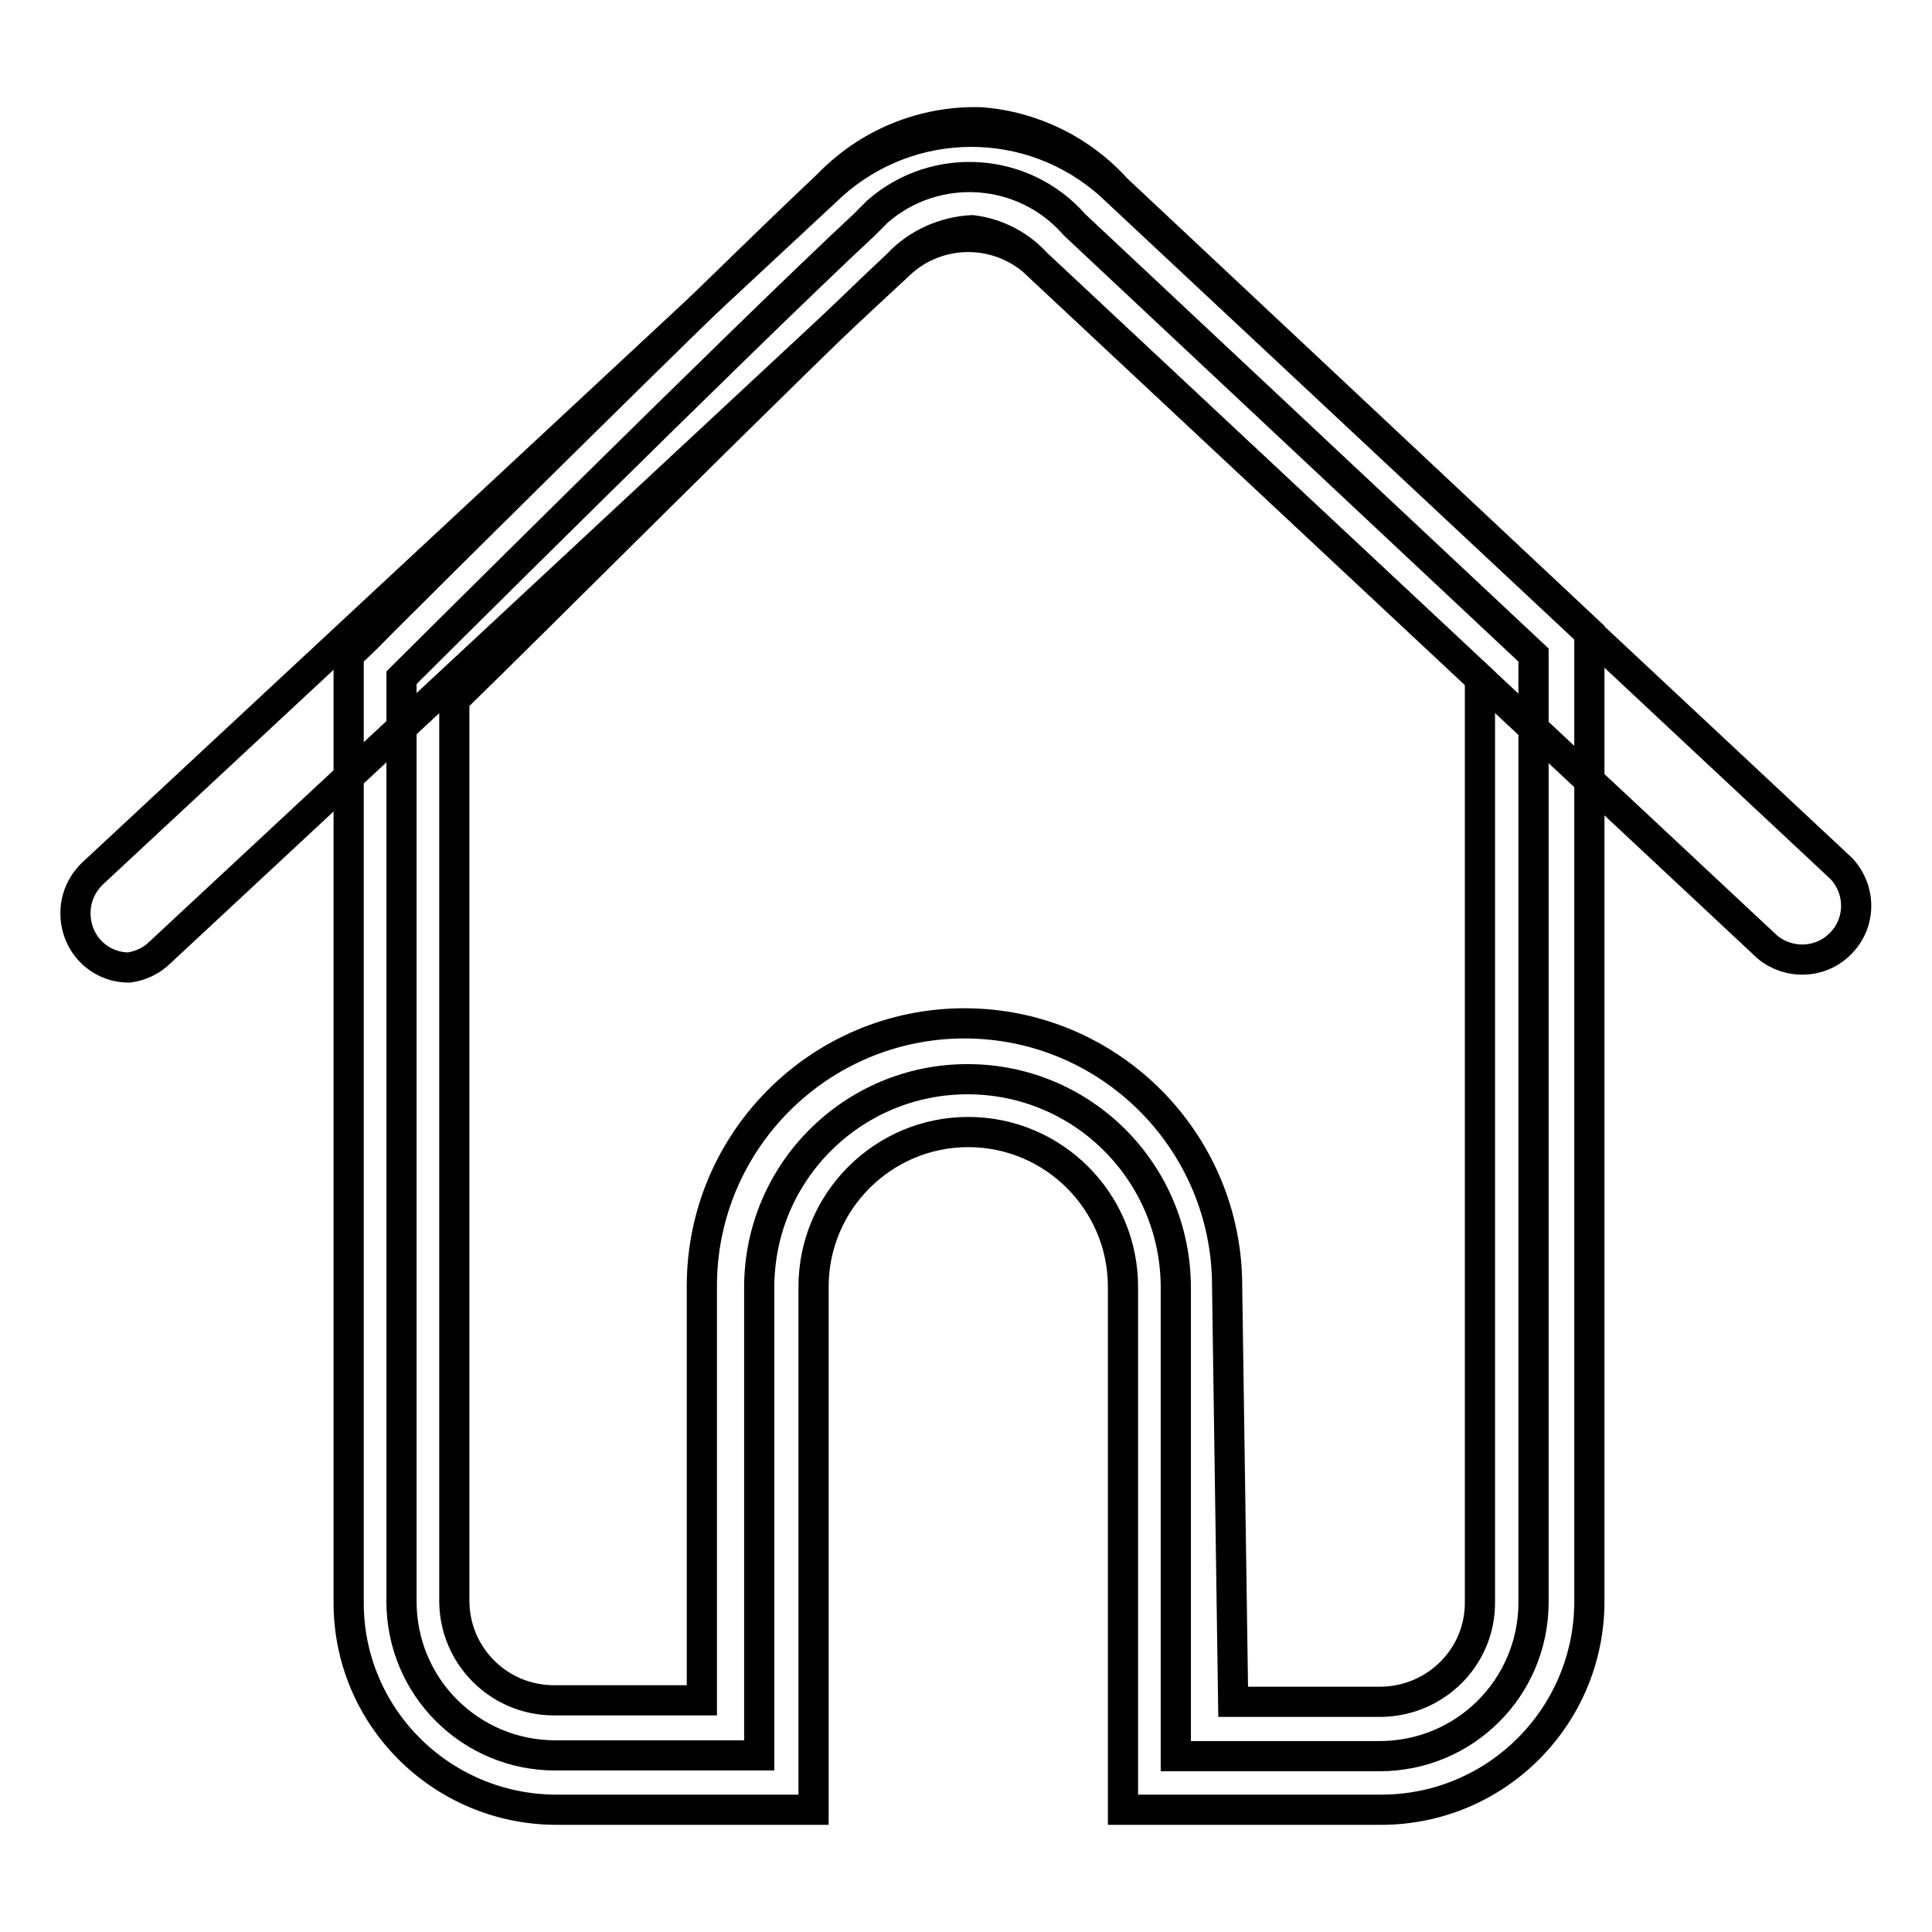
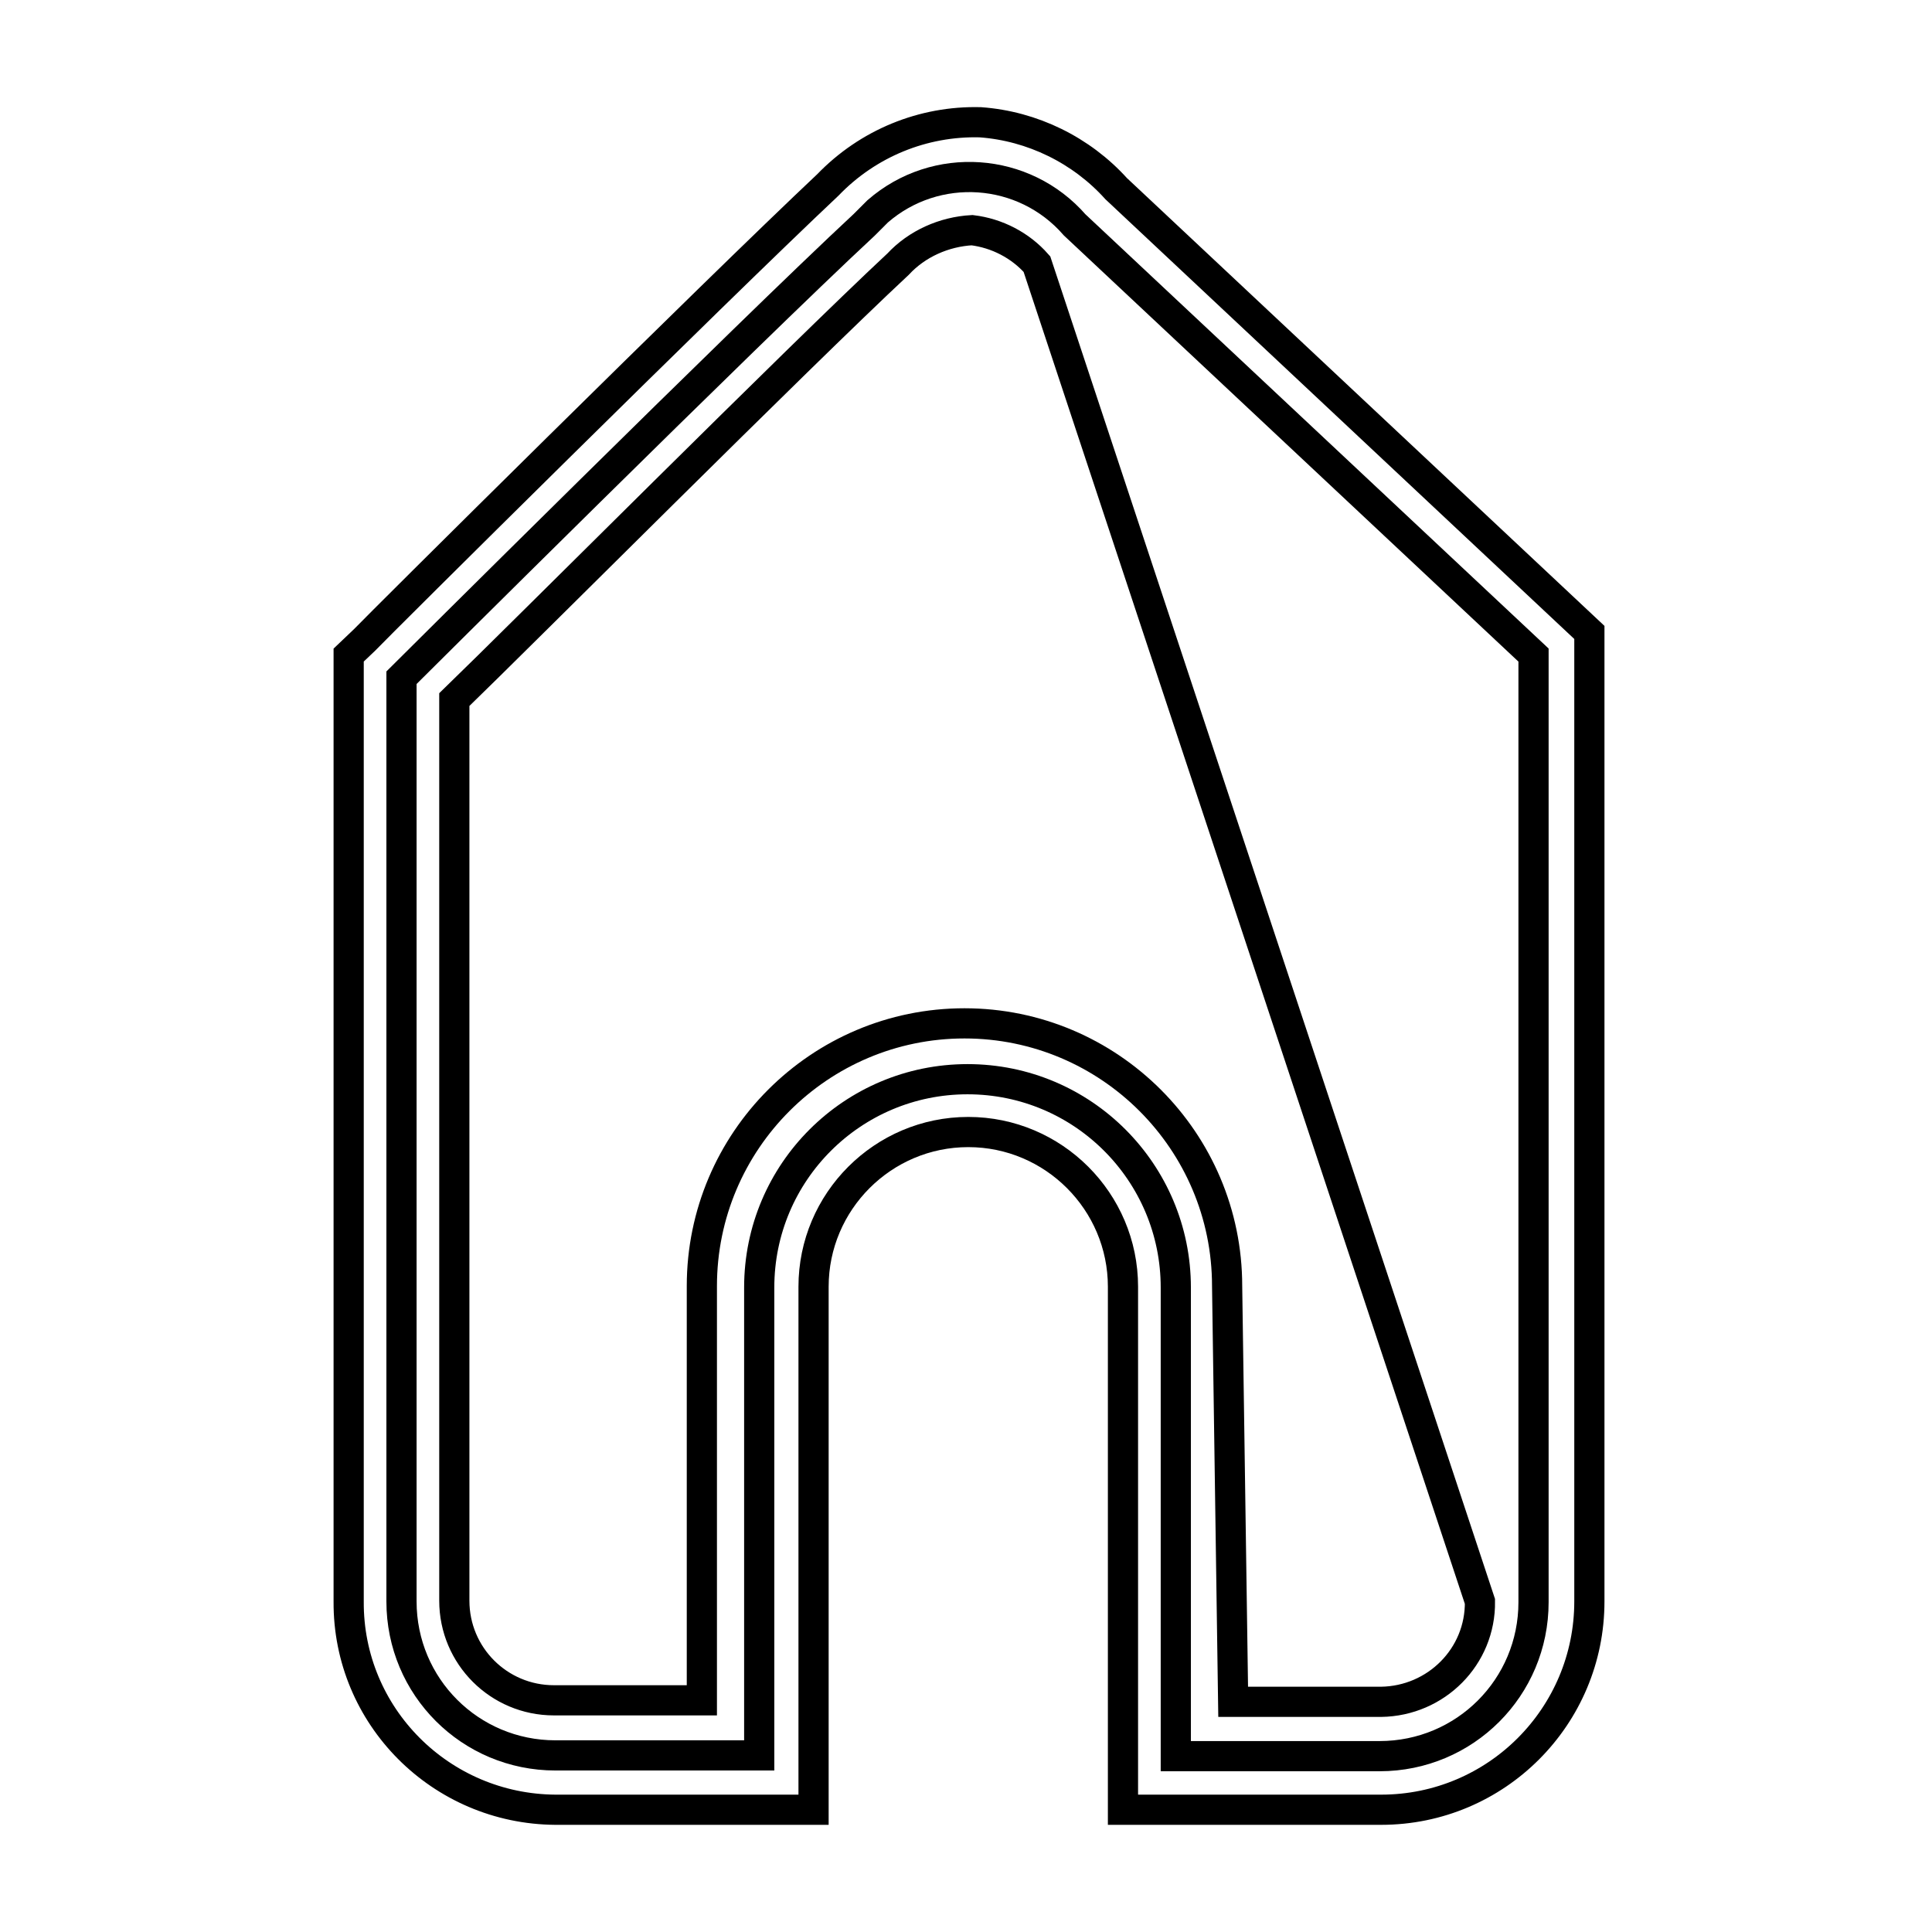
<svg xmlns="http://www.w3.org/2000/svg" version="1.1" x="0px" y="0px" viewBox="0 0 256 256" enable-background="new 0 0 256 256" xml:space="preserve">
  <g>
-     <path stroke-width="4" fill-opacity="0" stroke="#000000" d="M17.1,128.2c-4,0-7.1-3.2-7.1-7.2c0-2,0.8-3.8,2.2-5.2l98-91.2c10.5-9.5,26.4-9.5,36.9-0.1l96.9,90.6 c2.7,2.9,2.6,7.4-0.3,10.1c-2.6,2.5-6.7,2.6-9.5,0.3L137.4,35c-5.1-4.8-13.1-4.8-18.2,0l-98,91.2C20.1,127.3,18.6,128,17.1,128.2z" />
    <path stroke-width="4" fill-opacity="0" stroke="#000000" d="M53.2,117.9v94.3c0,11.3,9.1,20.4,20.4,20.4h27v-62c0-15.3,12.4-27.6,27.6-27.6c15.3,0,27.6,12.4,27.6,27.6 v62.1h27c11.3,0,20.4-9.1,20.4-20.4c0,0,0-0.1,0-0.1V86.8l-60.8-57c-6.7-7.7-18.4-8.5-26.1-1.8c-0.6,0.6-1.2,1.2-1.8,1.8 C99,44.2,53.2,89.8,53.2,89.8V117.9z" />
-     <path stroke-width="4" fill-opacity="0" stroke="#000000" d="M183,239.8h-34.2v-69.3c0-11.3-9.2-20.5-20.5-20.5c-11.3,0-20.5,9.2-20.5,20.5v69.3H73.6 c-15.2-0.1-27.5-12.4-27.4-27.6l0,0V86.8l2.1-2c1.9-2,46.1-45.9,61.4-60.3c5.3-5.5,12.6-8.5,20.2-8.3c6.9,0.5,13.4,3.7,18,8.8 l62.7,58.8v128.4C210.6,227.4,198.3,239.8,183,239.8C183.1,239.8,183.1,239.8,183,239.8L183,239.8z M163.4,225.5H183 c7.3-0.1,13.2-6,13.1-13.3c0,0,0,0,0,0V89.9L137.4,35c-2.2-2.5-5.3-4.1-8.6-4.5c-3.7,0.2-7.3,1.8-9.8,4.5 c-13.3,12.4-49.8,49-58.8,57.7v119.4c0,7.3,5.9,13.2,13.2,13.2l0,0H93v-54.9c0-19.2,15.6-34.8,34.8-34.8 c19.2,0,34.8,15.6,34.8,34.8L163.4,225.5z" />
+     <path stroke-width="4" fill-opacity="0" stroke="#000000" d="M183,239.8h-34.2v-69.3c0-11.3-9.2-20.5-20.5-20.5c-11.3,0-20.5,9.2-20.5,20.5v69.3H73.6 c-15.2-0.1-27.5-12.4-27.4-27.6l0,0V86.8l2.1-2c1.9-2,46.1-45.9,61.4-60.3c5.3-5.5,12.6-8.5,20.2-8.3c6.9,0.5,13.4,3.7,18,8.8 l62.7,58.8v128.4C210.6,227.4,198.3,239.8,183,239.8C183.1,239.8,183.1,239.8,183,239.8L183,239.8z M163.4,225.5H183 c7.3-0.1,13.2-6,13.1-13.3c0,0,0,0,0,0L137.4,35c-2.2-2.5-5.3-4.1-8.6-4.5c-3.7,0.2-7.3,1.8-9.8,4.5 c-13.3,12.4-49.8,49-58.8,57.7v119.4c0,7.3,5.9,13.2,13.2,13.2l0,0H93v-54.9c0-19.2,15.6-34.8,34.8-34.8 c19.2,0,34.8,15.6,34.8,34.8L163.4,225.5z" />
  </g>
</svg>